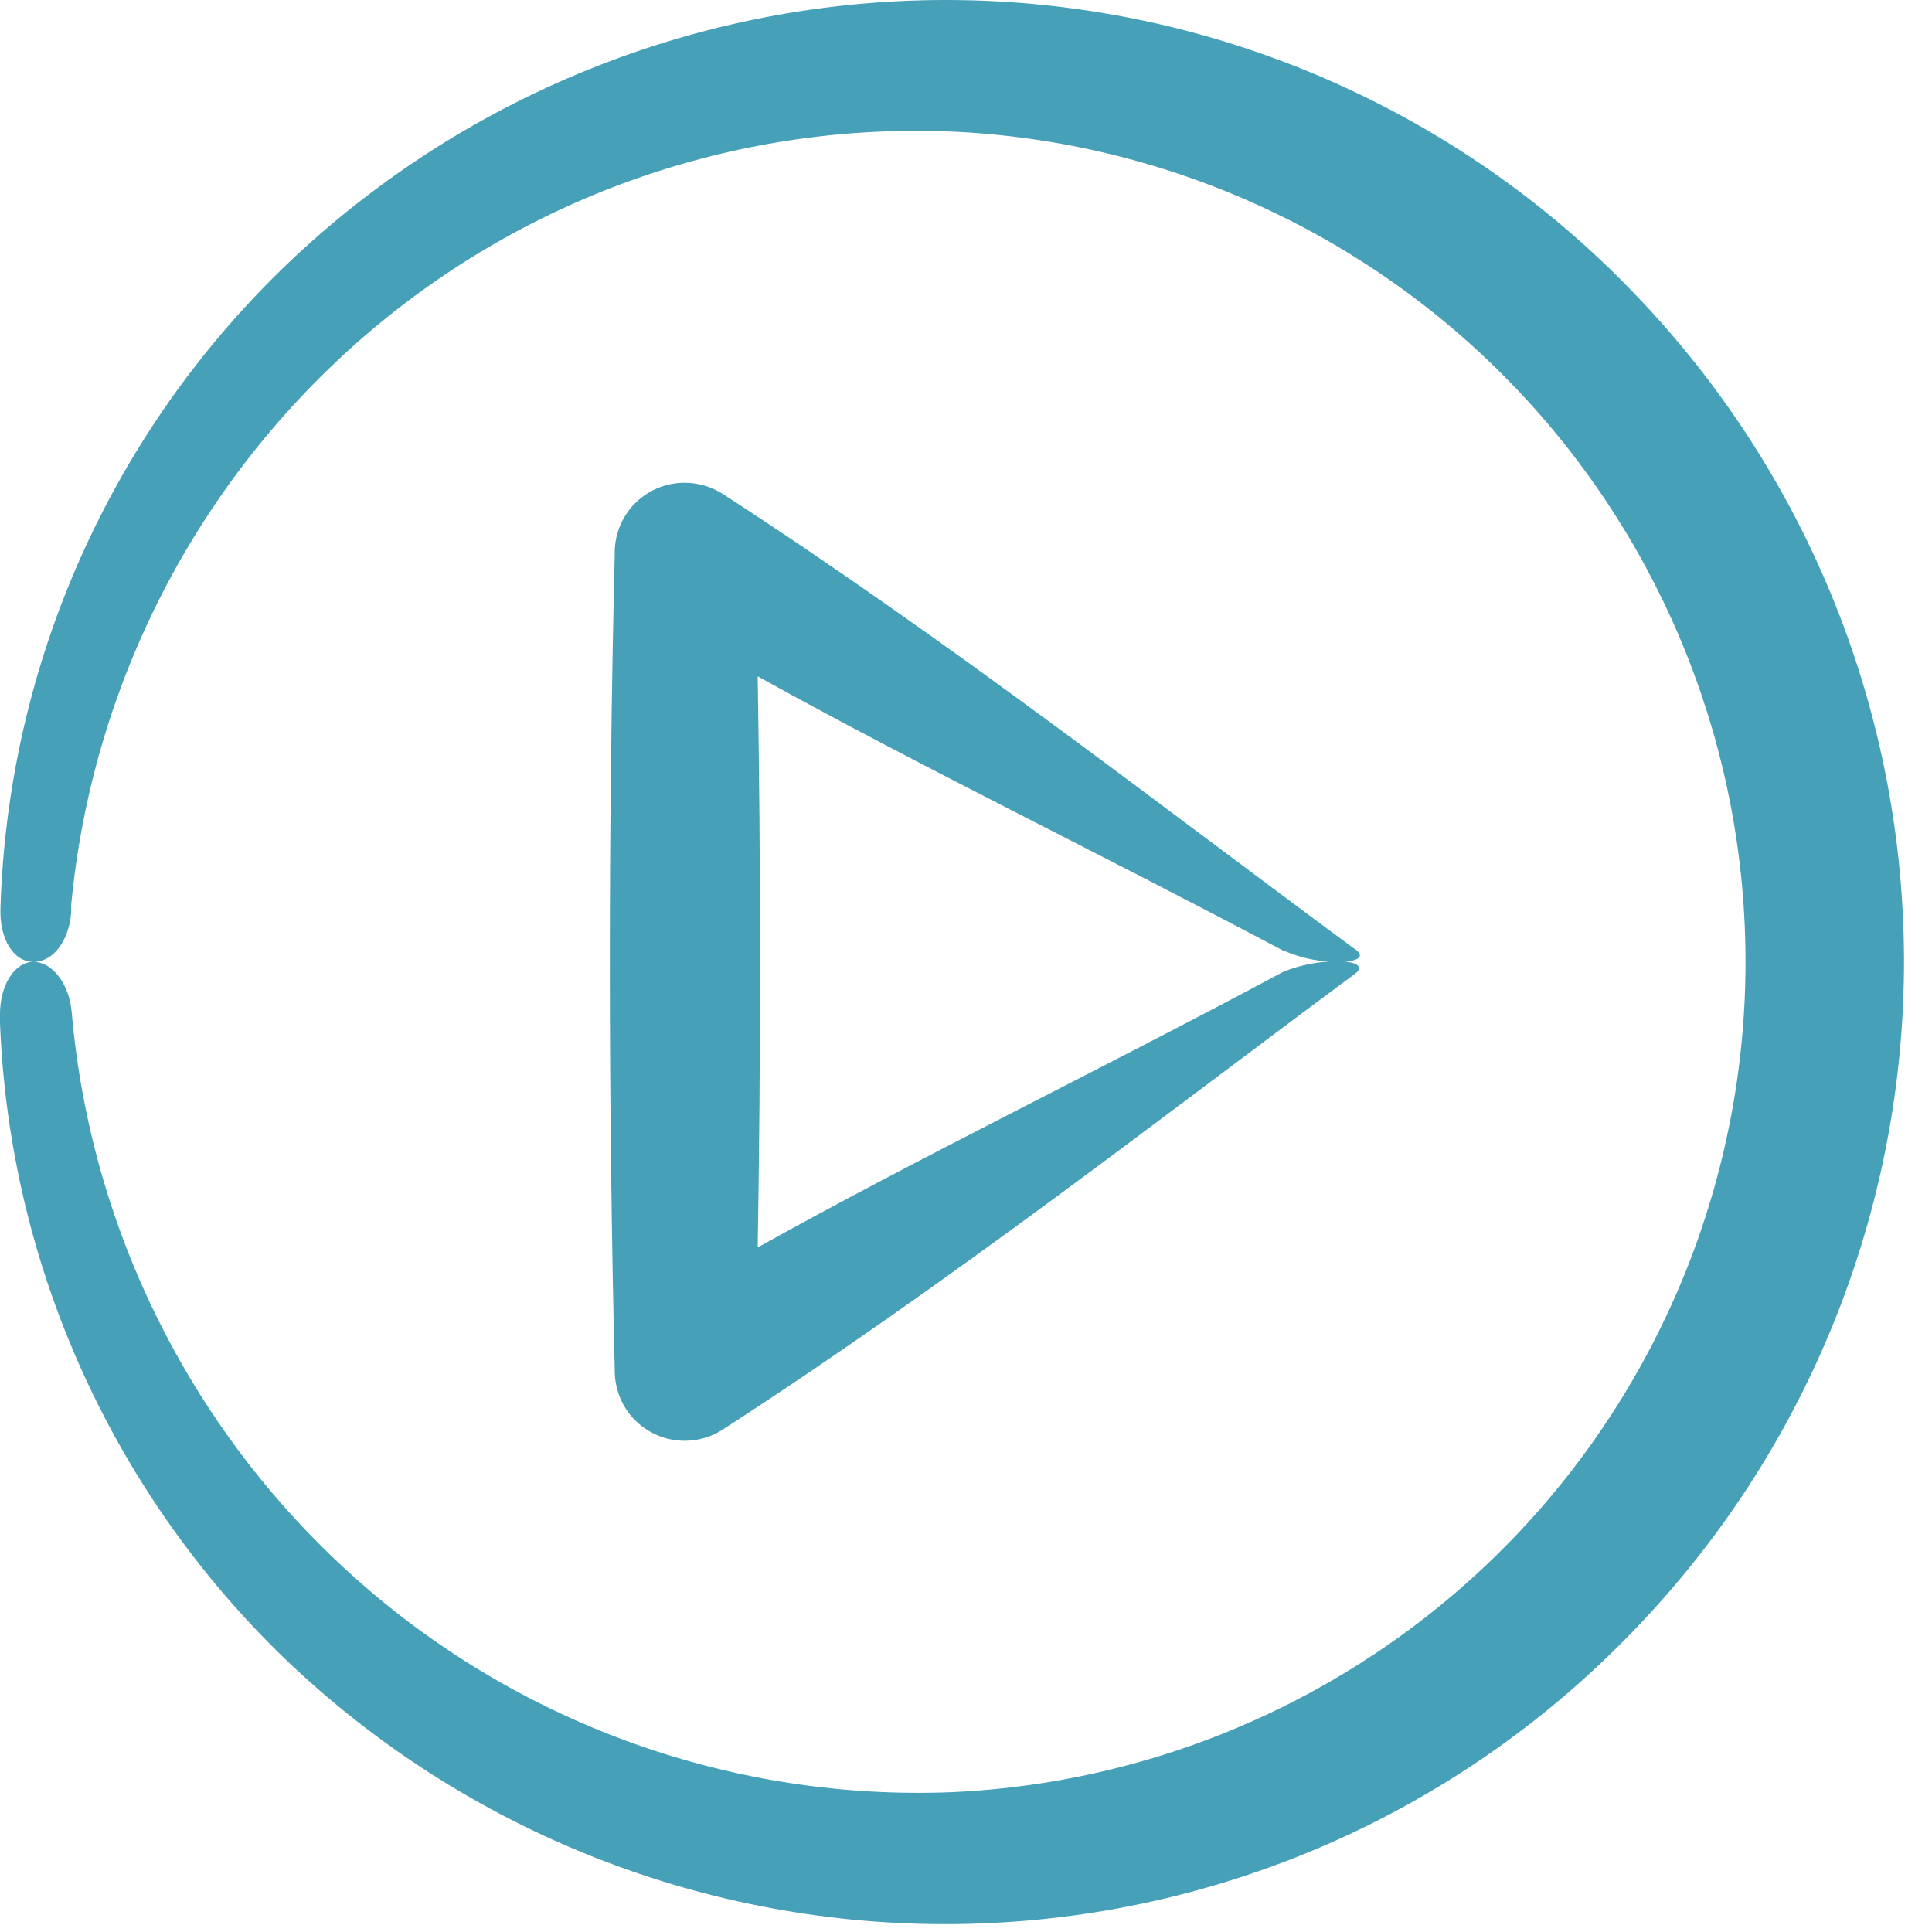
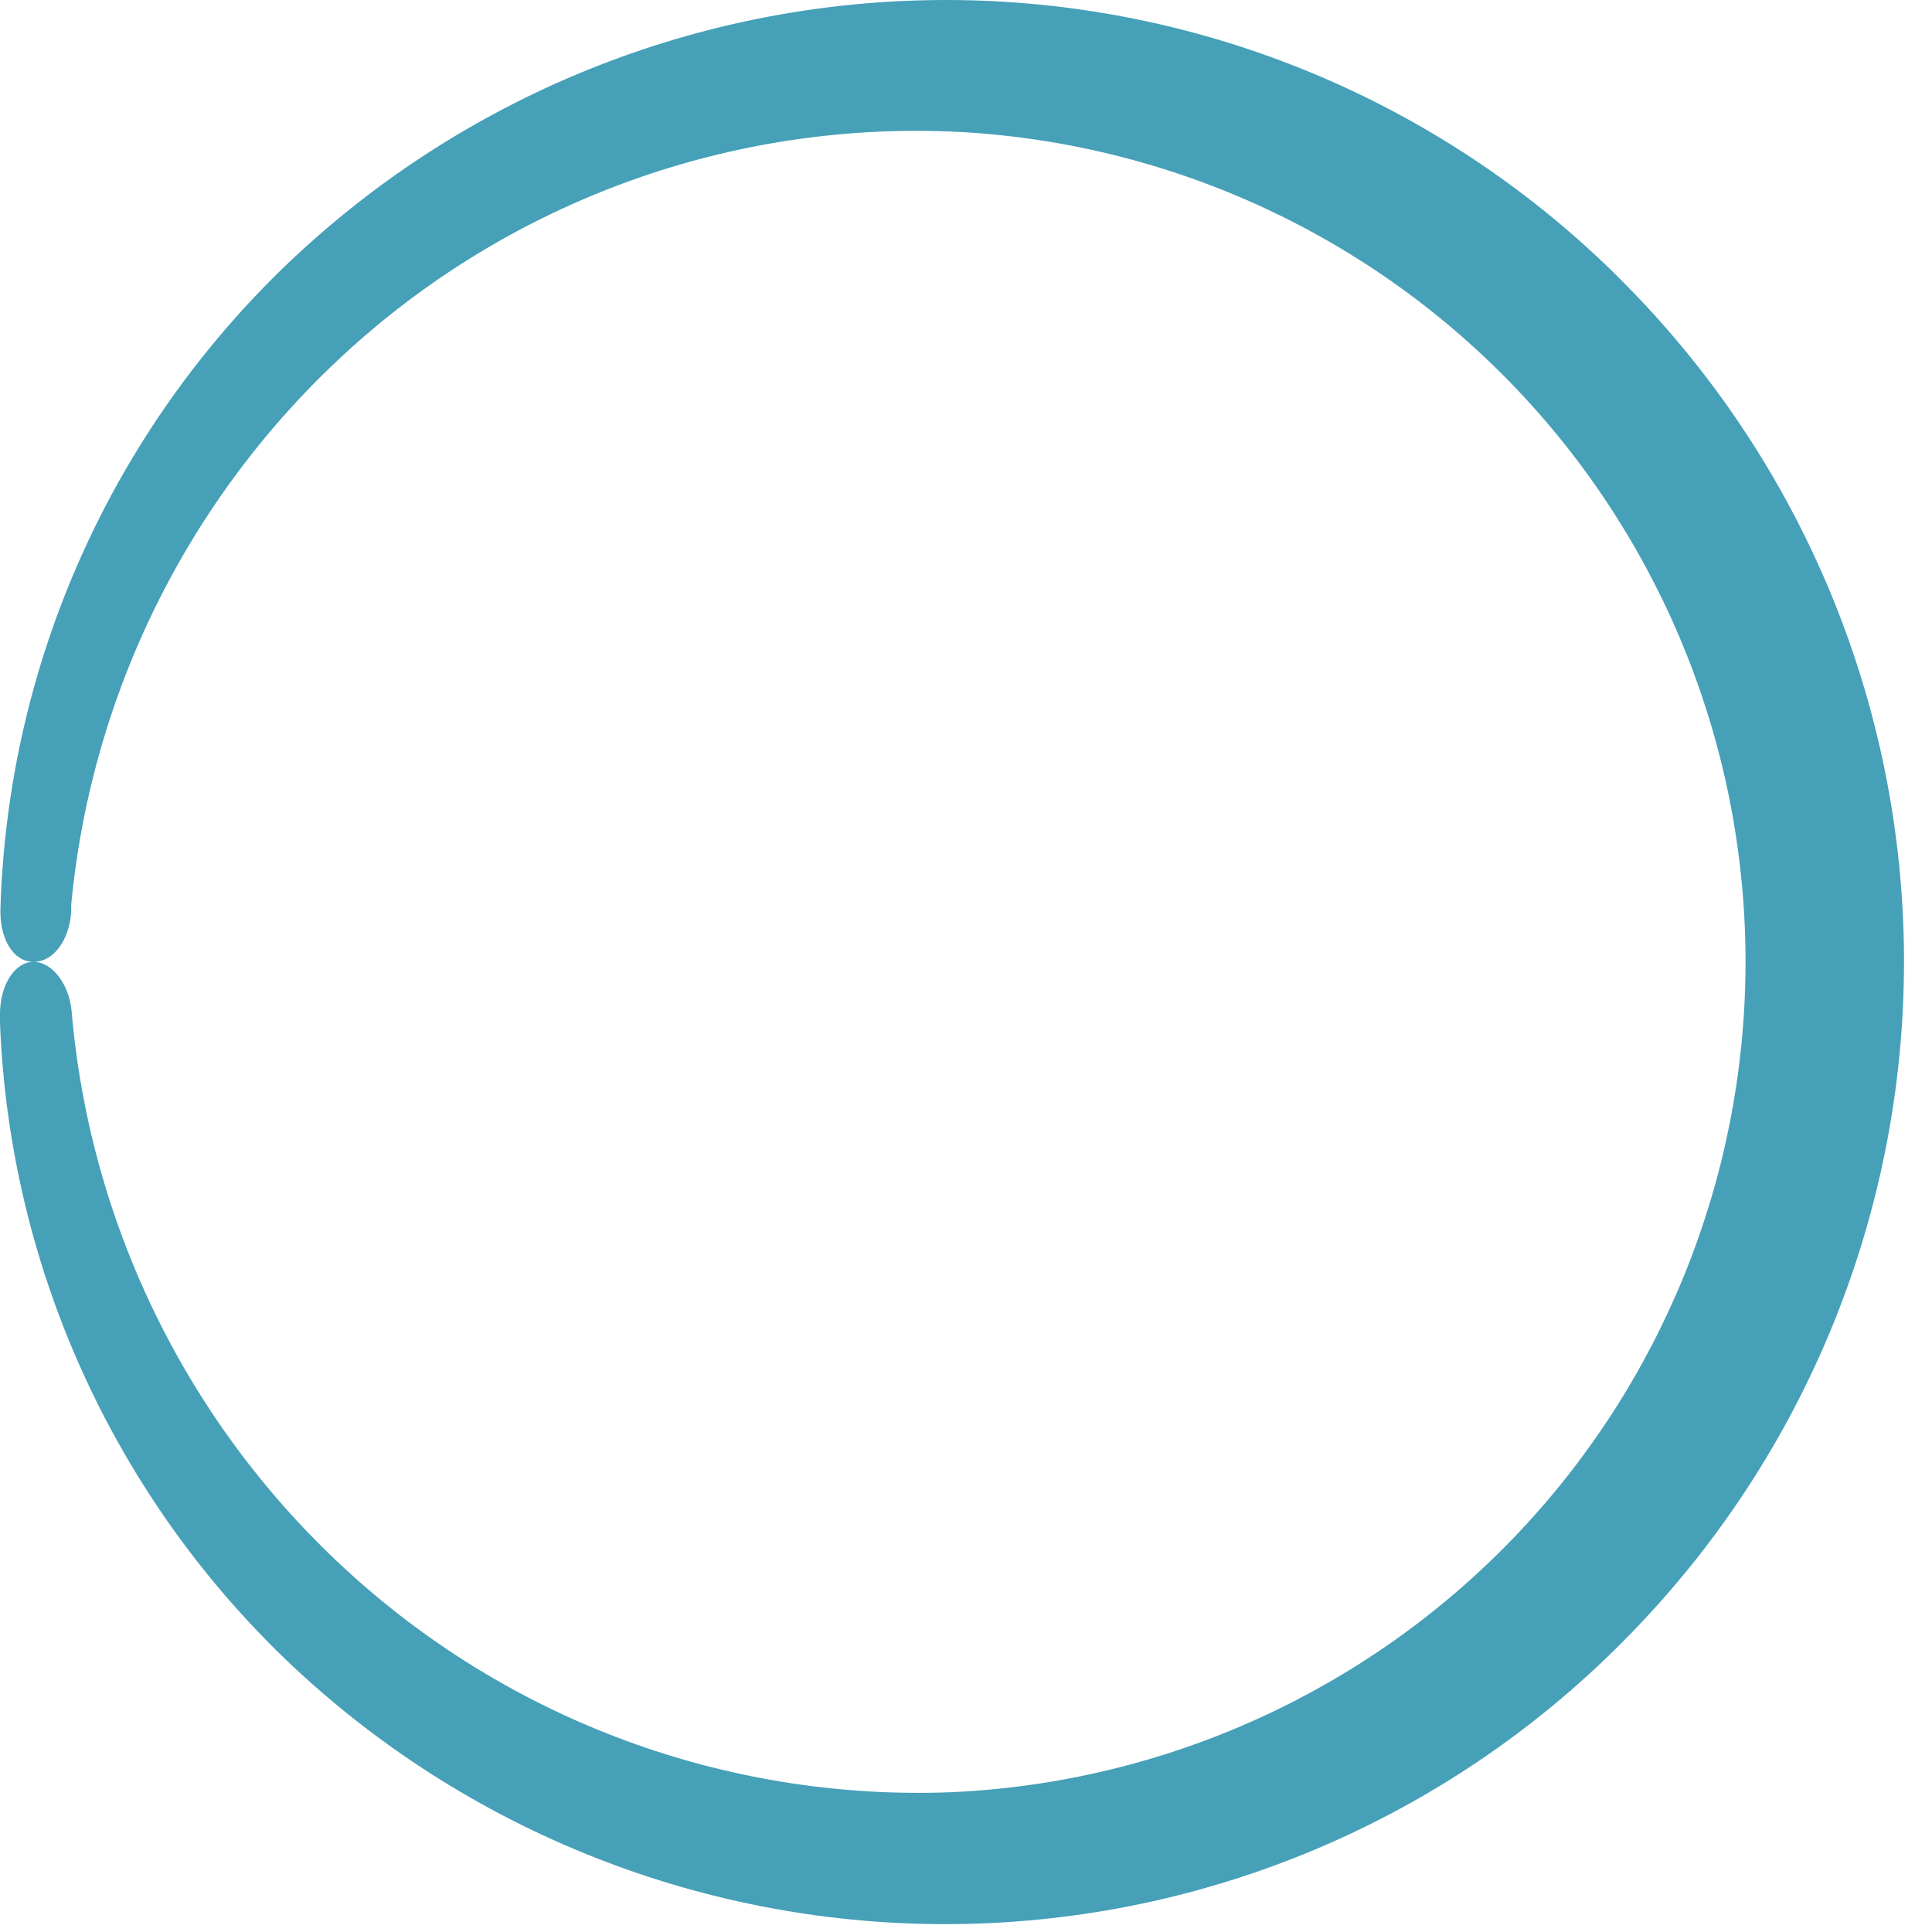
<svg xmlns="http://www.w3.org/2000/svg" width="69" height="69" viewBox="0 0 69 69" fill="none">
  <path d="M58.013 10.116C51.739 3.771 43.227 0.14 34.305 0.004C25.384 -0.132 16.764 3.237 10.301 9.388C3.975 15.422 0.28 23.704 0.016 32.443C-0.021 33.514 0.467 34.352 1.195 34.352C1.924 34.352 2.47 33.565 2.543 32.589V32.312C3.289 24.442 7.044 17.165 13.025 11.997C18.903 6.925 26.512 4.315 34.265 4.712C41.874 5.125 49.032 8.448 54.258 13.992C59.484 19.537 62.378 26.879 62.34 34.498C62.303 42.117 59.337 49.431 54.057 54.924C48.776 60.416 41.586 63.669 33.974 64.007C26.231 64.31 18.667 61.624 12.85 56.504C6.919 51.285 3.231 43.979 2.557 36.108C2.462 35.125 1.858 34.352 1.195 34.352C0.532 34.352 -0.014 35.175 0 36.261V36.538C0.341 45.275 4.1 53.528 10.468 59.52C16.985 65.621 25.636 68.921 34.562 68.71C43.487 68.498 51.973 64.793 58.194 58.391C64.511 51.933 68.034 43.25 68 34.217C67.966 25.184 64.378 16.527 58.012 10.118L58.013 10.116Z" fill="#46A0B8" />
-   <path d="M45.884 33.967C46.493 34.228 47.151 34.36 47.814 34.353C48.491 34.353 48.761 34.164 48.419 33.916L48.324 33.851C41.492 28.81 33.887 22.873 25.83 17.651C25.435 17.394 24.976 17.253 24.504 17.243C23.844 17.227 23.204 17.475 22.726 17.931C22.247 18.387 21.97 19.015 21.955 19.676V19.785C21.722 29.497 21.722 39.209 21.955 48.922V49.031C21.97 49.489 22.109 49.935 22.356 50.321C22.719 50.877 23.288 51.266 23.938 51.403C24.589 51.539 25.267 51.412 25.823 51.049C33.923 45.811 41.565 39.839 48.404 34.769C48.725 34.521 48.448 34.332 47.763 34.332C47.099 34.332 46.441 34.46 45.825 34.71L45.716 34.769C39.073 38.323 32.903 41.295 27.061 44.551C27.172 37.753 27.172 30.953 27.061 24.155C32.946 27.419 39.16 30.413 45.898 33.989L45.884 33.967Z" fill="#46A0B8" />
</svg>